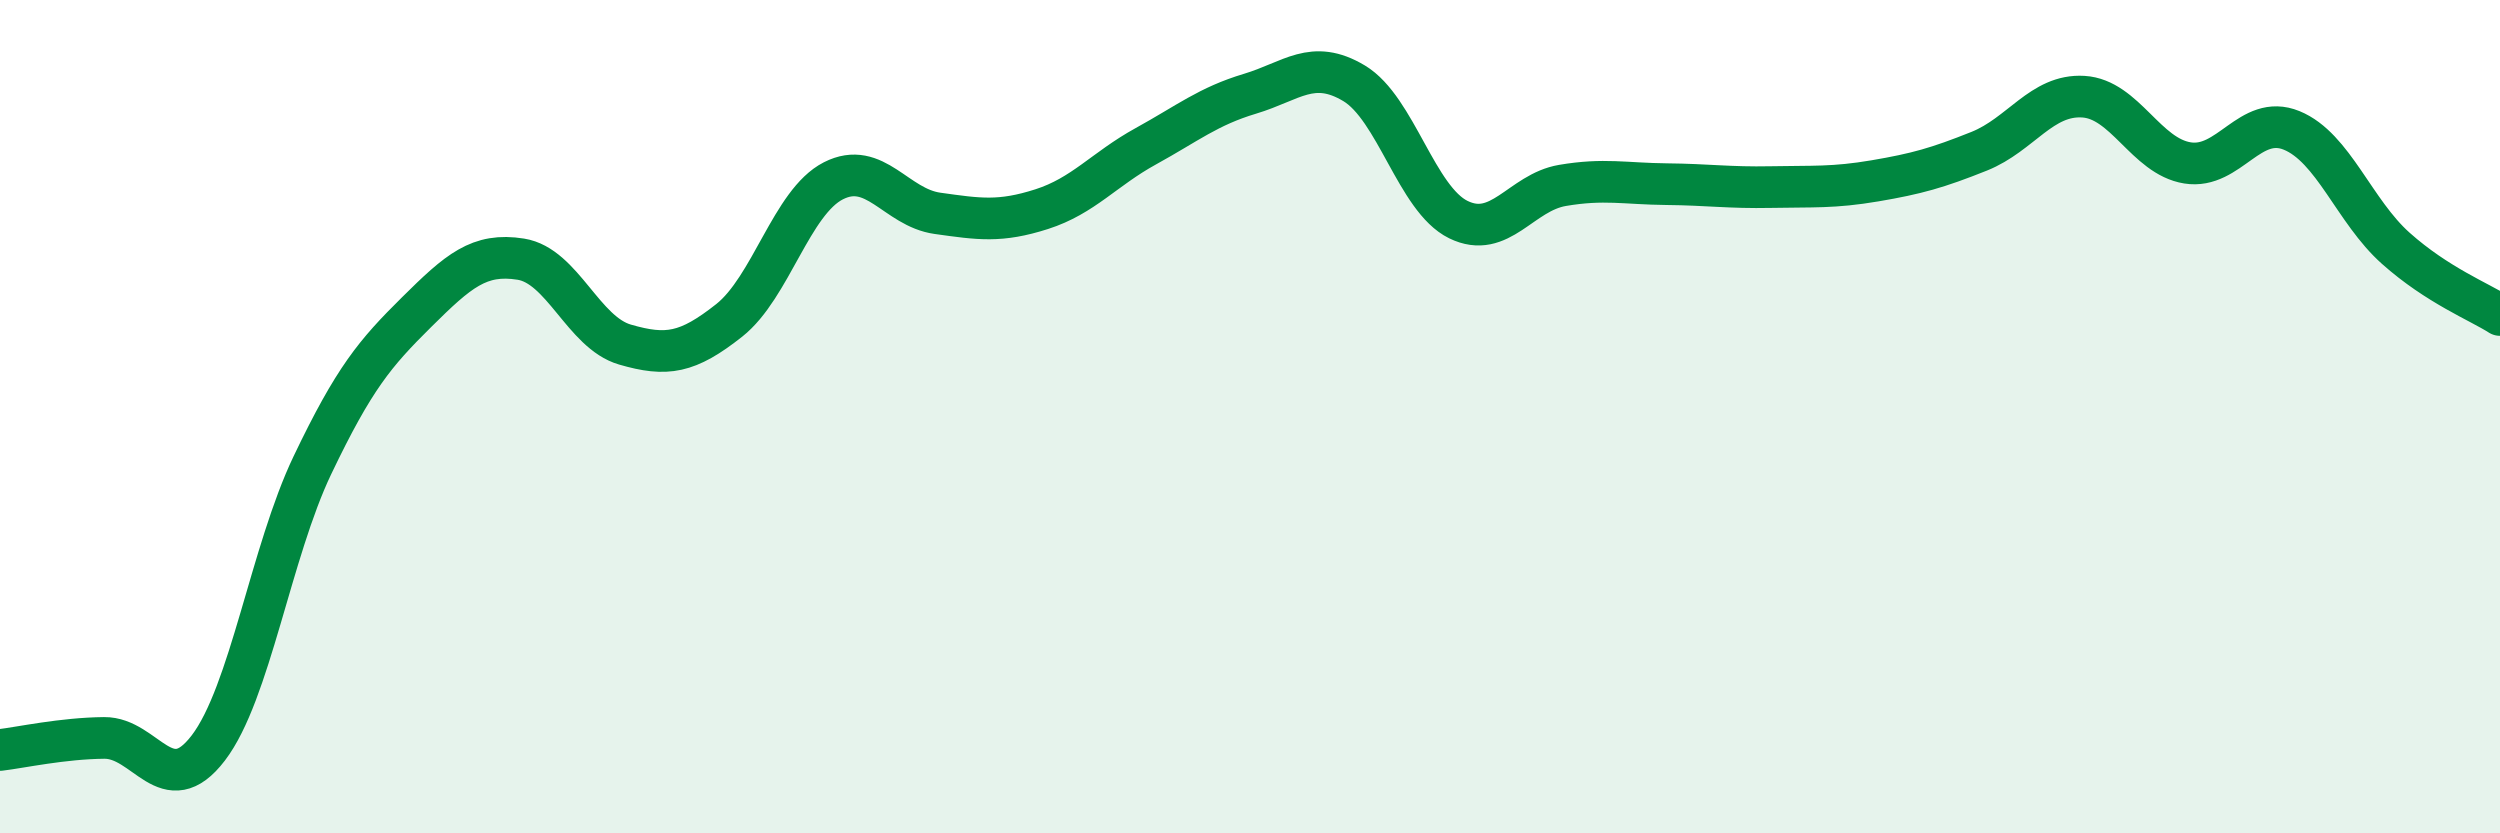
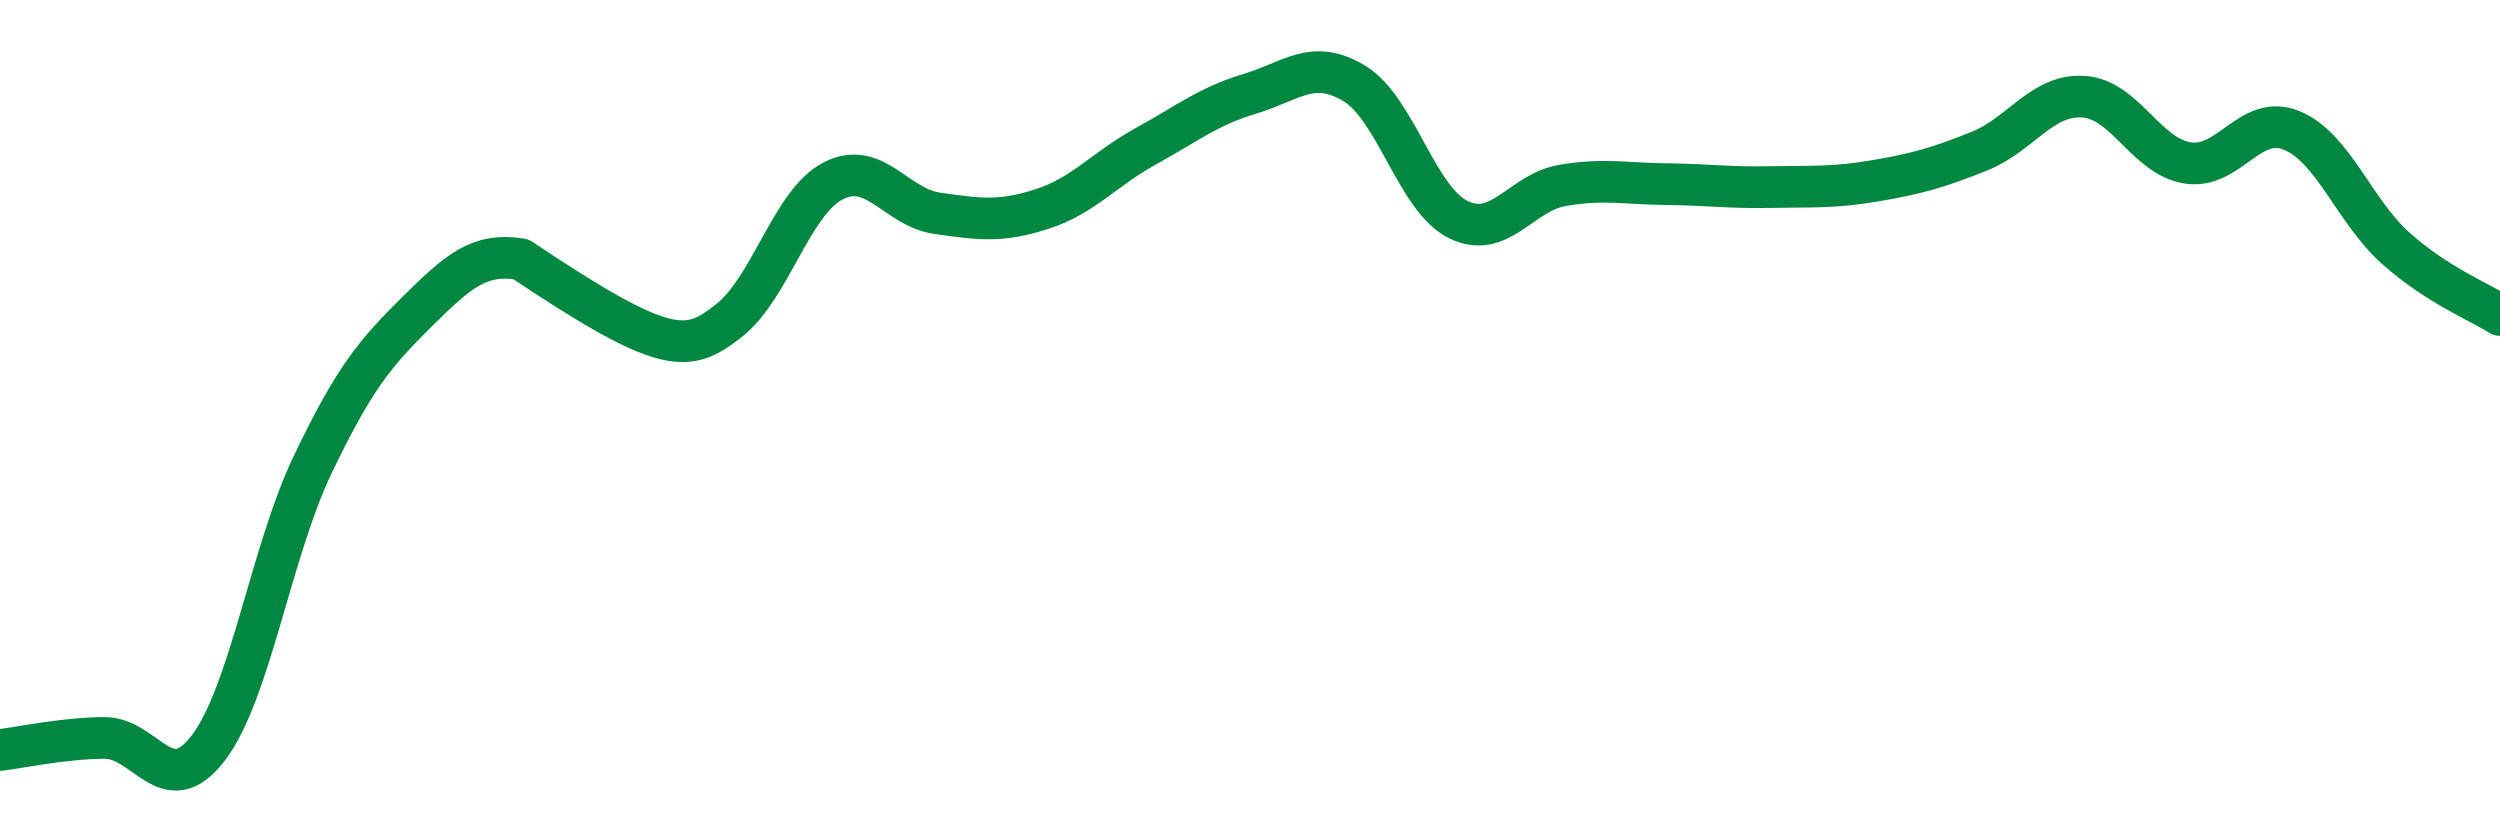
<svg xmlns="http://www.w3.org/2000/svg" width="60" height="20" viewBox="0 0 60 20">
-   <path d="M 0,18 C 0.5,17.94 1.5,17.72 2.5,17.71 C 3.5,17.7 4,19.26 5,17.95 C 6,16.64 6.5,13.25 7.5,11.16 C 8.5,9.07 9,8.48 10,7.49 C 11,6.5 11.5,6.06 12.5,6.22 C 13.5,6.38 14,7.98 15,8.27 C 16,8.56 16.5,8.48 17.5,7.69 C 18.5,6.9 19,4.85 20,4.34 C 21,3.83 21.5,4.98 22.5,5.12 C 23.5,5.26 24,5.34 25,5.02 C 26,4.7 26.5,4.06 27.5,3.51 C 28.5,2.96 29,2.55 30,2.25 C 31,1.95 31.5,1.4 32.5,2 C 33.5,2.6 34,4.78 35,5.27 C 36,5.76 36.5,4.62 37.5,4.45 C 38.5,4.28 39,4.41 40,4.42 C 41,4.43 41.5,4.51 42.5,4.49 C 43.5,4.47 44,4.51 45,4.34 C 46,4.17 46.5,4.03 47.5,3.63 C 48.5,3.23 49,2.26 50,2.32 C 51,2.38 51.5,3.75 52.5,3.91 C 53.5,4.07 54,2.72 55,3.13 C 56,3.54 56.5,5.07 57.5,5.96 C 58.5,6.85 59.5,7.24 60,7.56L60 20L0 20Z" fill="#008740" opacity="0.1" stroke-linecap="round" stroke-linejoin="round" />
-   <path d="M 0,18 C 0.5,17.94 1.5,17.72 2.5,17.71 C 3.5,17.7 4,19.26 5,17.95 C 6,16.64 6.5,13.25 7.5,11.16 C 8.5,9.07 9,8.48 10,7.49 C 11,6.5 11.5,6.06 12.5,6.22 C 13.5,6.38 14,7.98 15,8.27 C 16,8.56 16.5,8.48 17.5,7.69 C 18.5,6.9 19,4.85 20,4.34 C 21,3.83 21.5,4.98 22.5,5.12 C 23.5,5.26 24,5.34 25,5.02 C 26,4.7 26.5,4.06 27.5,3.51 C 28.5,2.96 29,2.55 30,2.25 C 31,1.95 31.5,1.4 32.5,2 C 33.5,2.6 34,4.78 35,5.27 C 36,5.76 36.5,4.62 37.5,4.45 C 38.5,4.28 39,4.41 40,4.42 C 41,4.43 41.5,4.51 42.5,4.49 C 43.5,4.47 44,4.51 45,4.34 C 46,4.17 46.5,4.03 47.5,3.63 C 48.5,3.23 49,2.26 50,2.32 C 51,2.38 51.5,3.75 52.5,3.91 C 53.5,4.07 54,2.72 55,3.13 C 56,3.54 56.5,5.07 57.5,5.96 C 58.5,6.85 59.5,7.24 60,7.56" stroke="#008740" stroke-width="1" fill="none" stroke-linecap="round" stroke-linejoin="round" />
+   <path d="M 0,18 C 0.5,17.94 1.5,17.72 2.5,17.71 C 3.5,17.7 4,19.26 5,17.95 C 6,16.64 6.5,13.25 7.5,11.16 C 8.5,9.07 9,8.48 10,7.49 C 11,6.5 11.5,6.06 12.5,6.22 C 16,8.56 16.5,8.48 17.5,7.69 C 18.5,6.9 19,4.85 20,4.34 C 21,3.83 21.5,4.98 22.5,5.12 C 23.5,5.26 24,5.34 25,5.02 C 26,4.7 26.5,4.06 27.5,3.51 C 28.5,2.96 29,2.55 30,2.25 C 31,1.95 31.5,1.4 32.5,2 C 33.5,2.6 34,4.78 35,5.27 C 36,5.76 36.5,4.62 37.5,4.45 C 38.5,4.28 39,4.41 40,4.42 C 41,4.43 41.5,4.51 42.5,4.49 C 43.5,4.47 44,4.51 45,4.34 C 46,4.17 46.5,4.03 47.5,3.63 C 48.5,3.23 49,2.26 50,2.32 C 51,2.38 51.5,3.75 52.5,3.91 C 53.5,4.07 54,2.72 55,3.13 C 56,3.54 56.5,5.07 57.5,5.96 C 58.5,6.85 59.5,7.24 60,7.56" stroke="#008740" stroke-width="1" fill="none" stroke-linecap="round" stroke-linejoin="round" />
</svg>